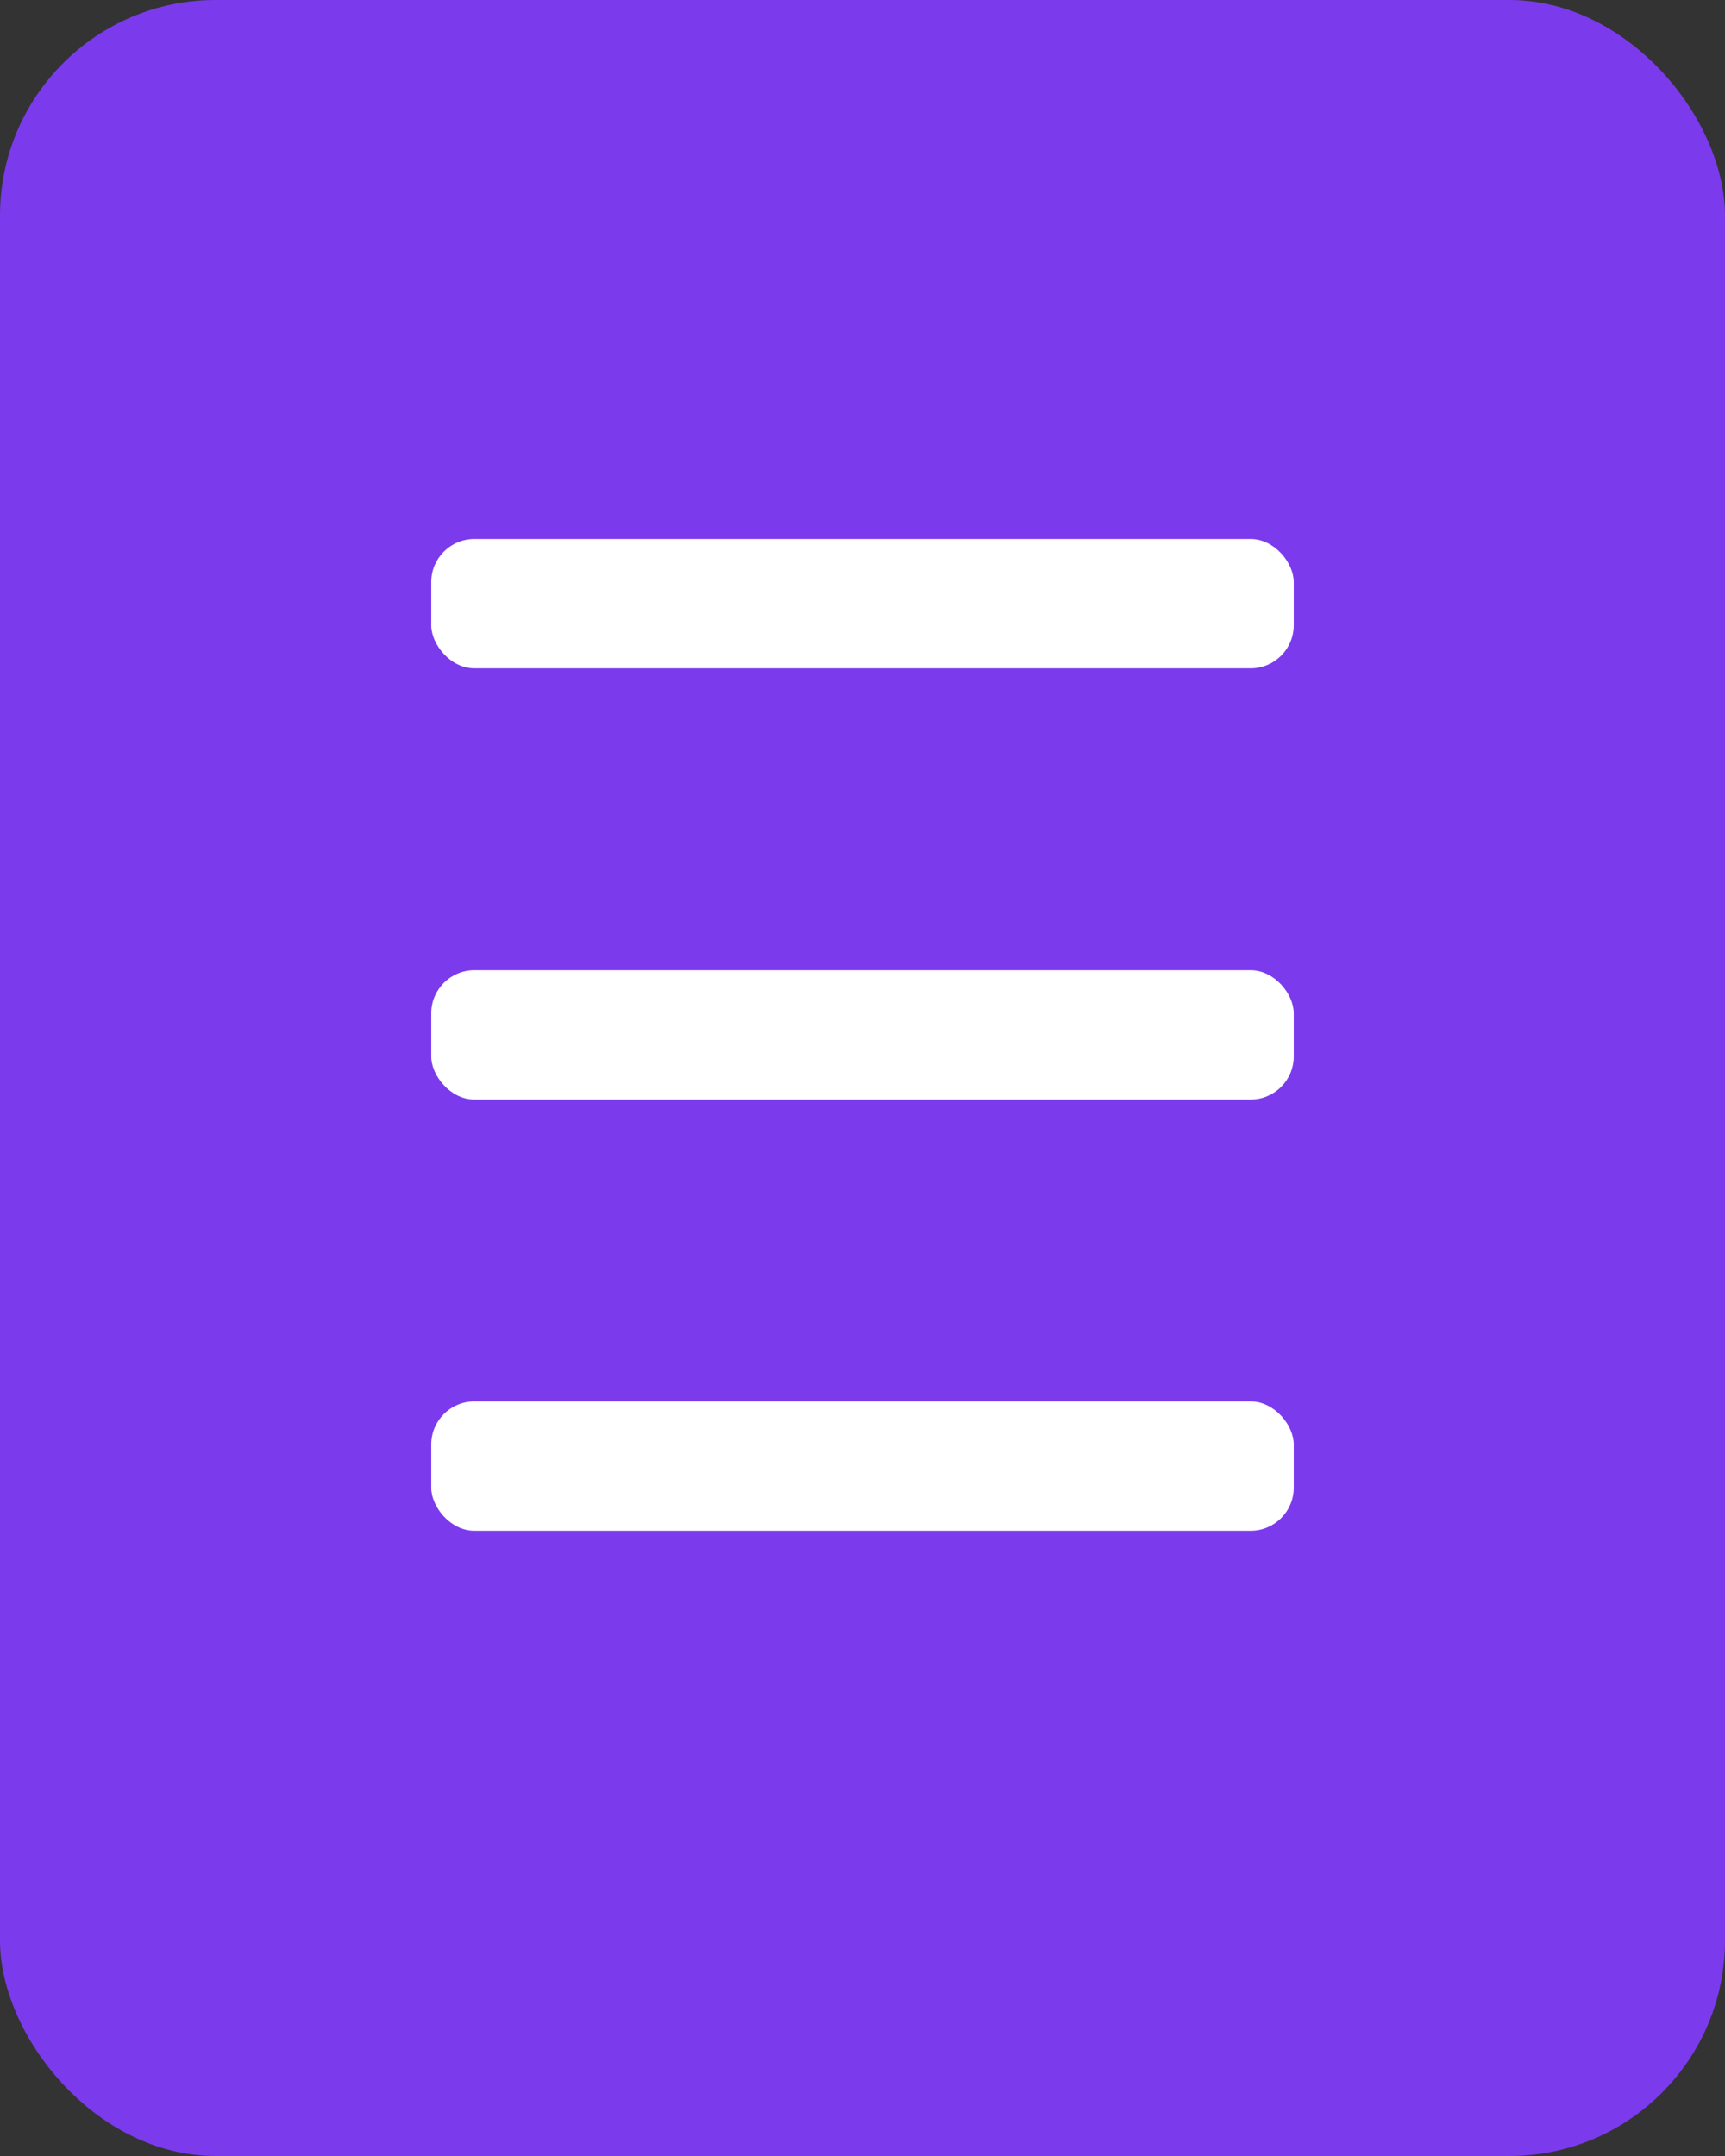
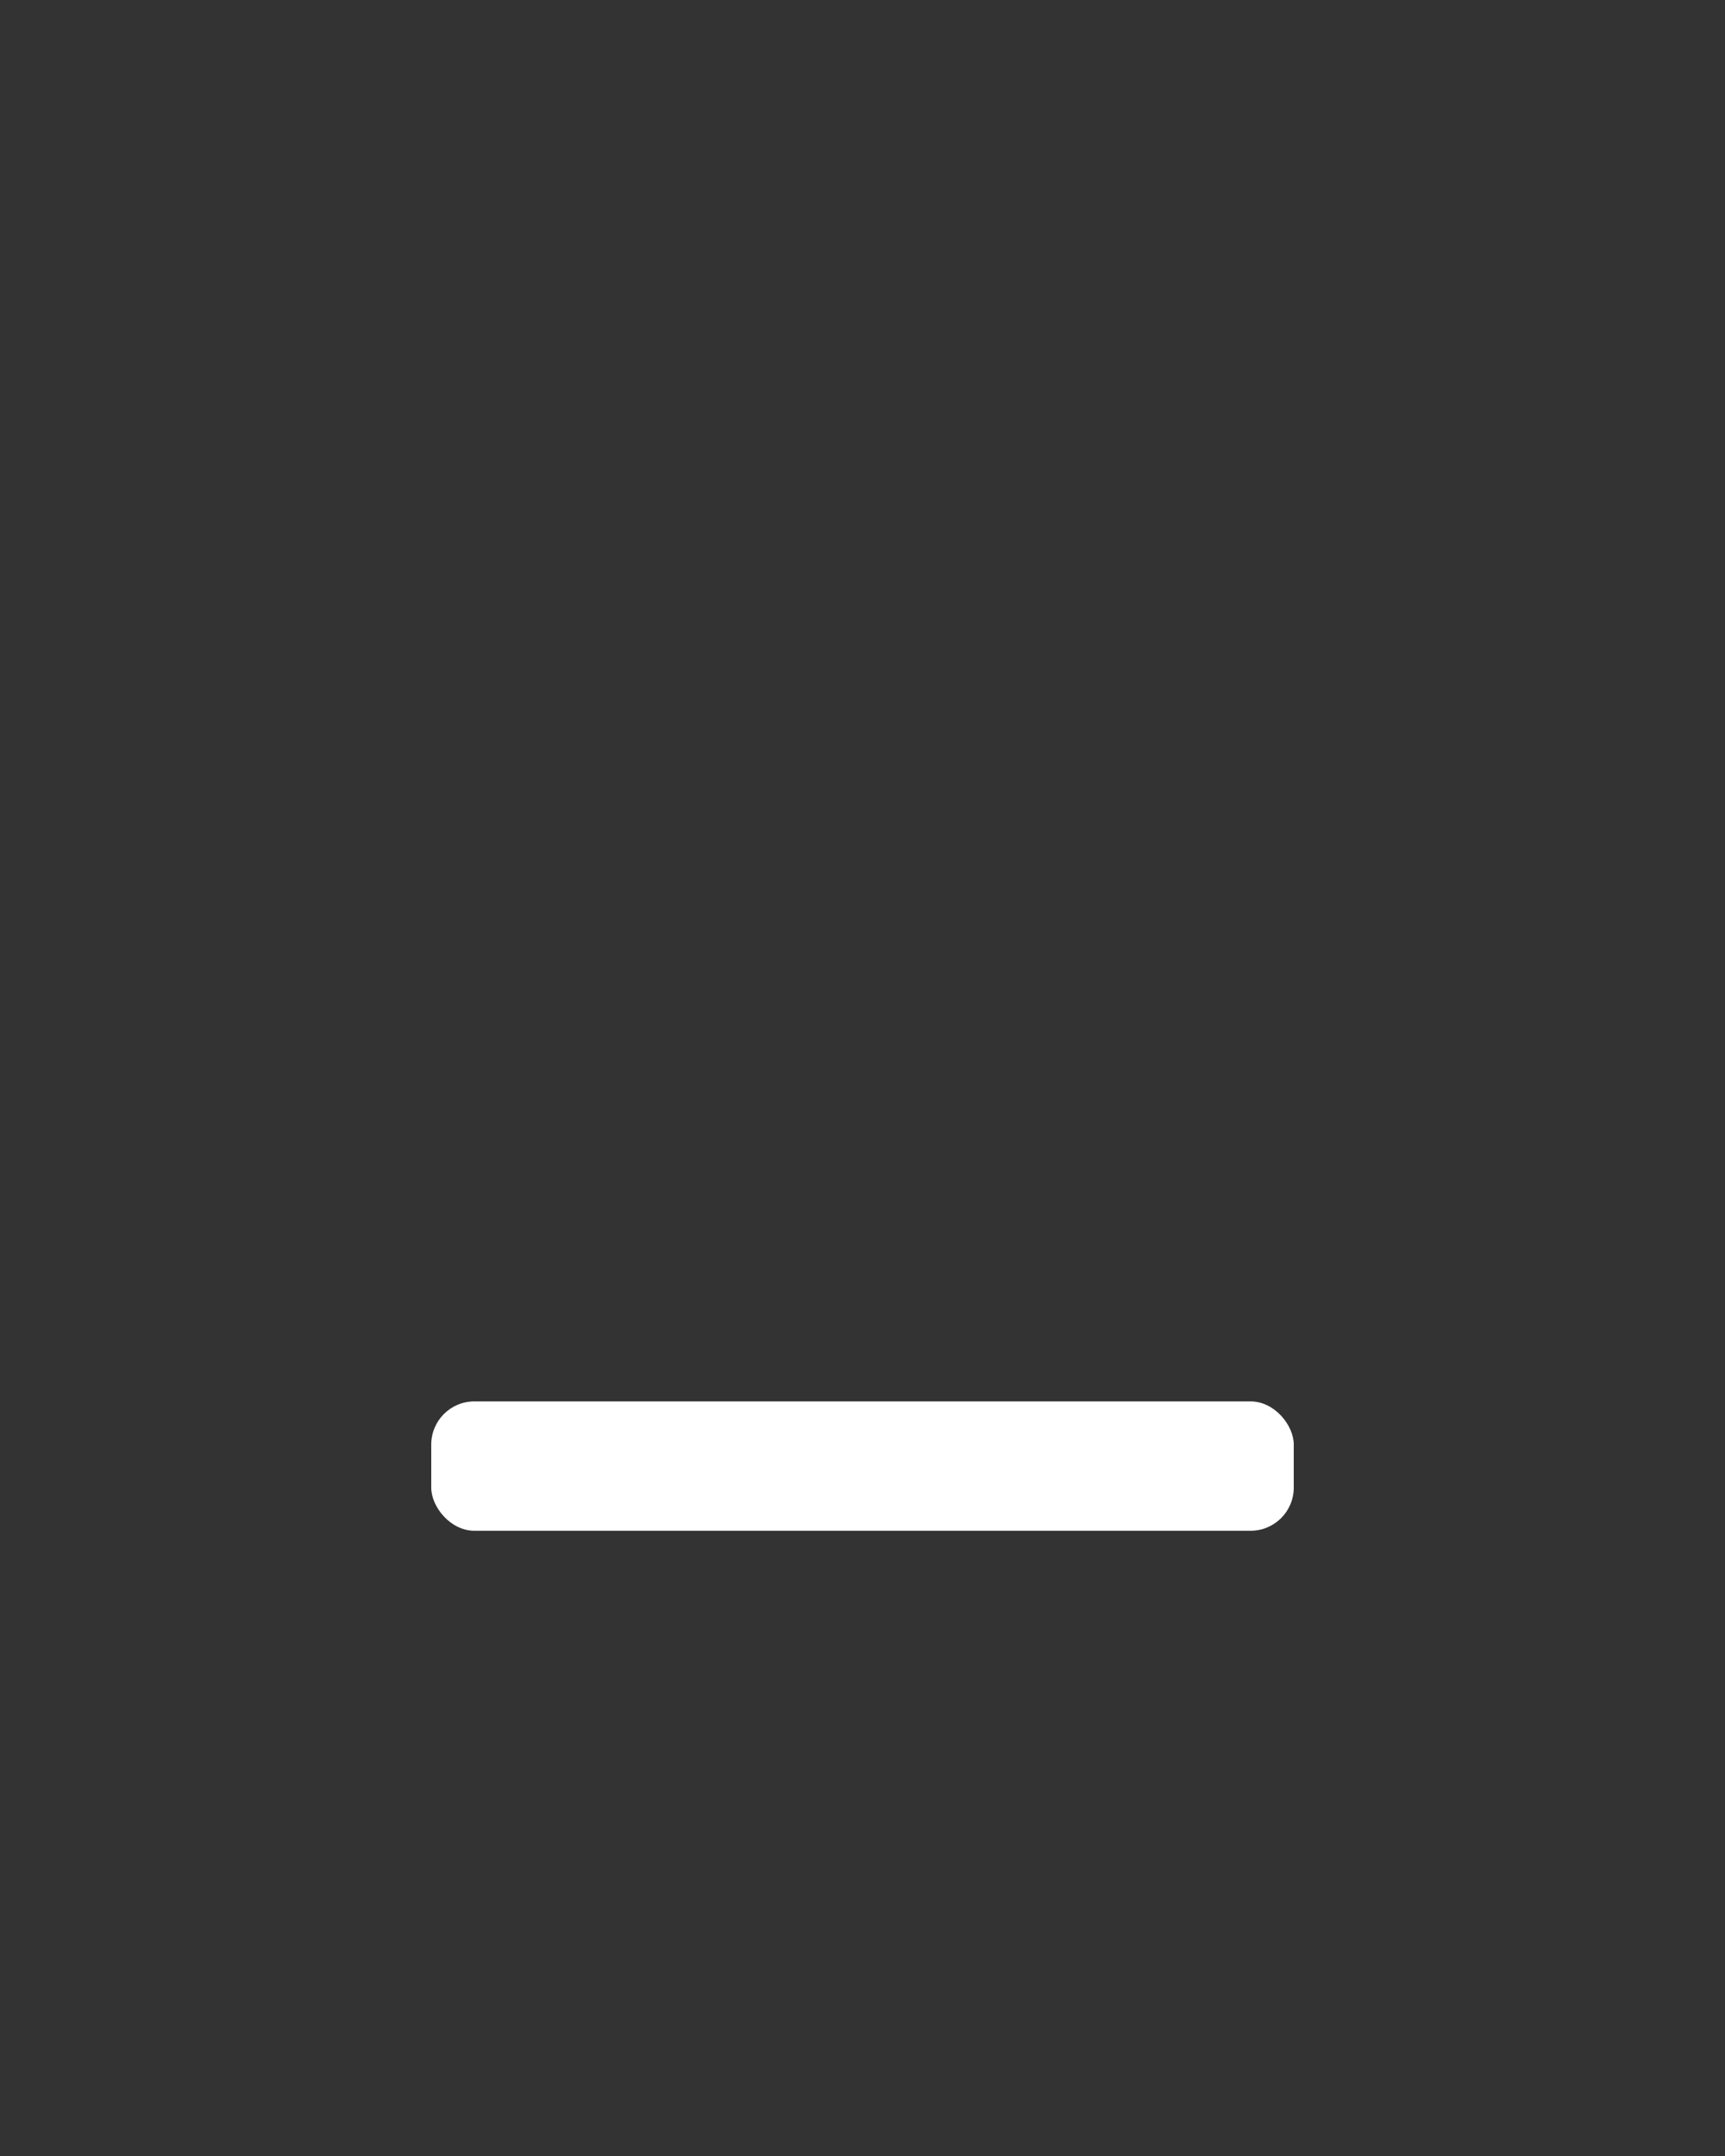
<svg xmlns="http://www.w3.org/2000/svg" viewBox="0 0 40 50">
  <rect x="0" y="0" width="40" height="50" fill="#333333" stroke="none" />
-   <rect fill="#7C3AED" rx="5" height="50" width="40" y="0" x="0" />
-   <rect rx="1" fill="white" height="3" width="20" y="12.5" x="10" />
-   <rect rx="1" fill="white" height="3" width="20" y="22.5" x="10" />
  <rect rx="1" fill="white" height="3" width="20" y="32.5" x="10" />
</svg>